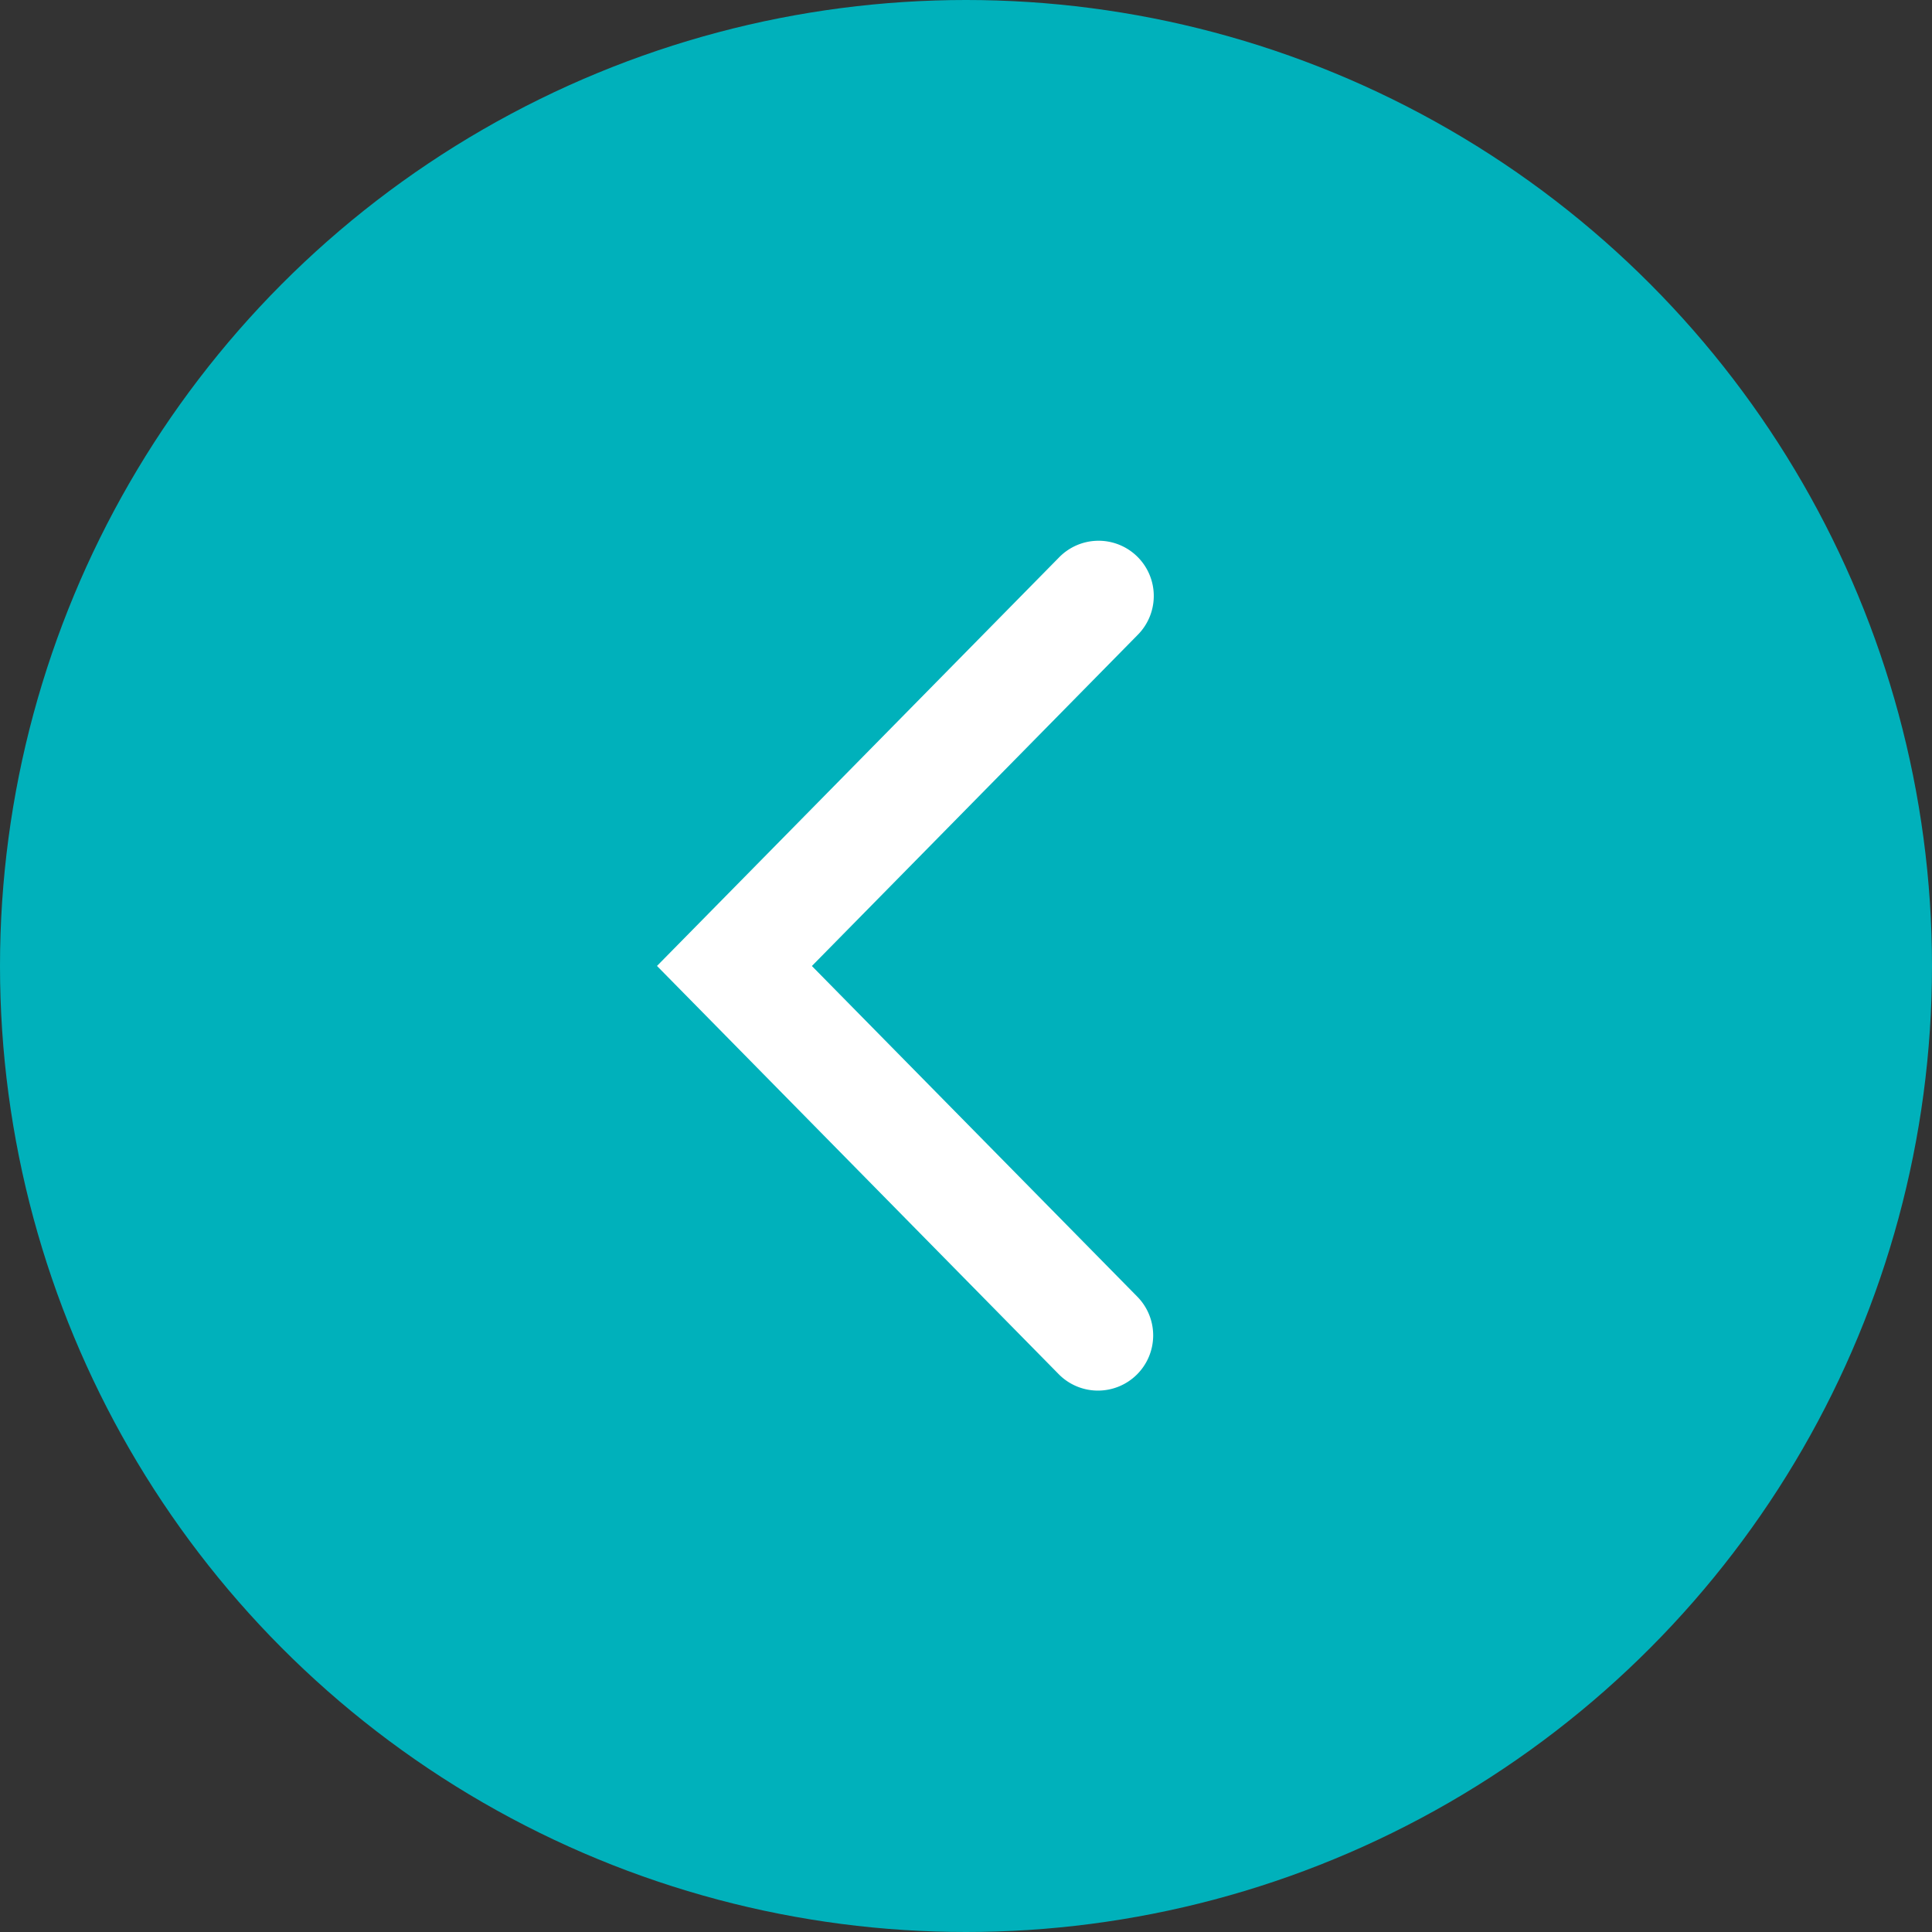
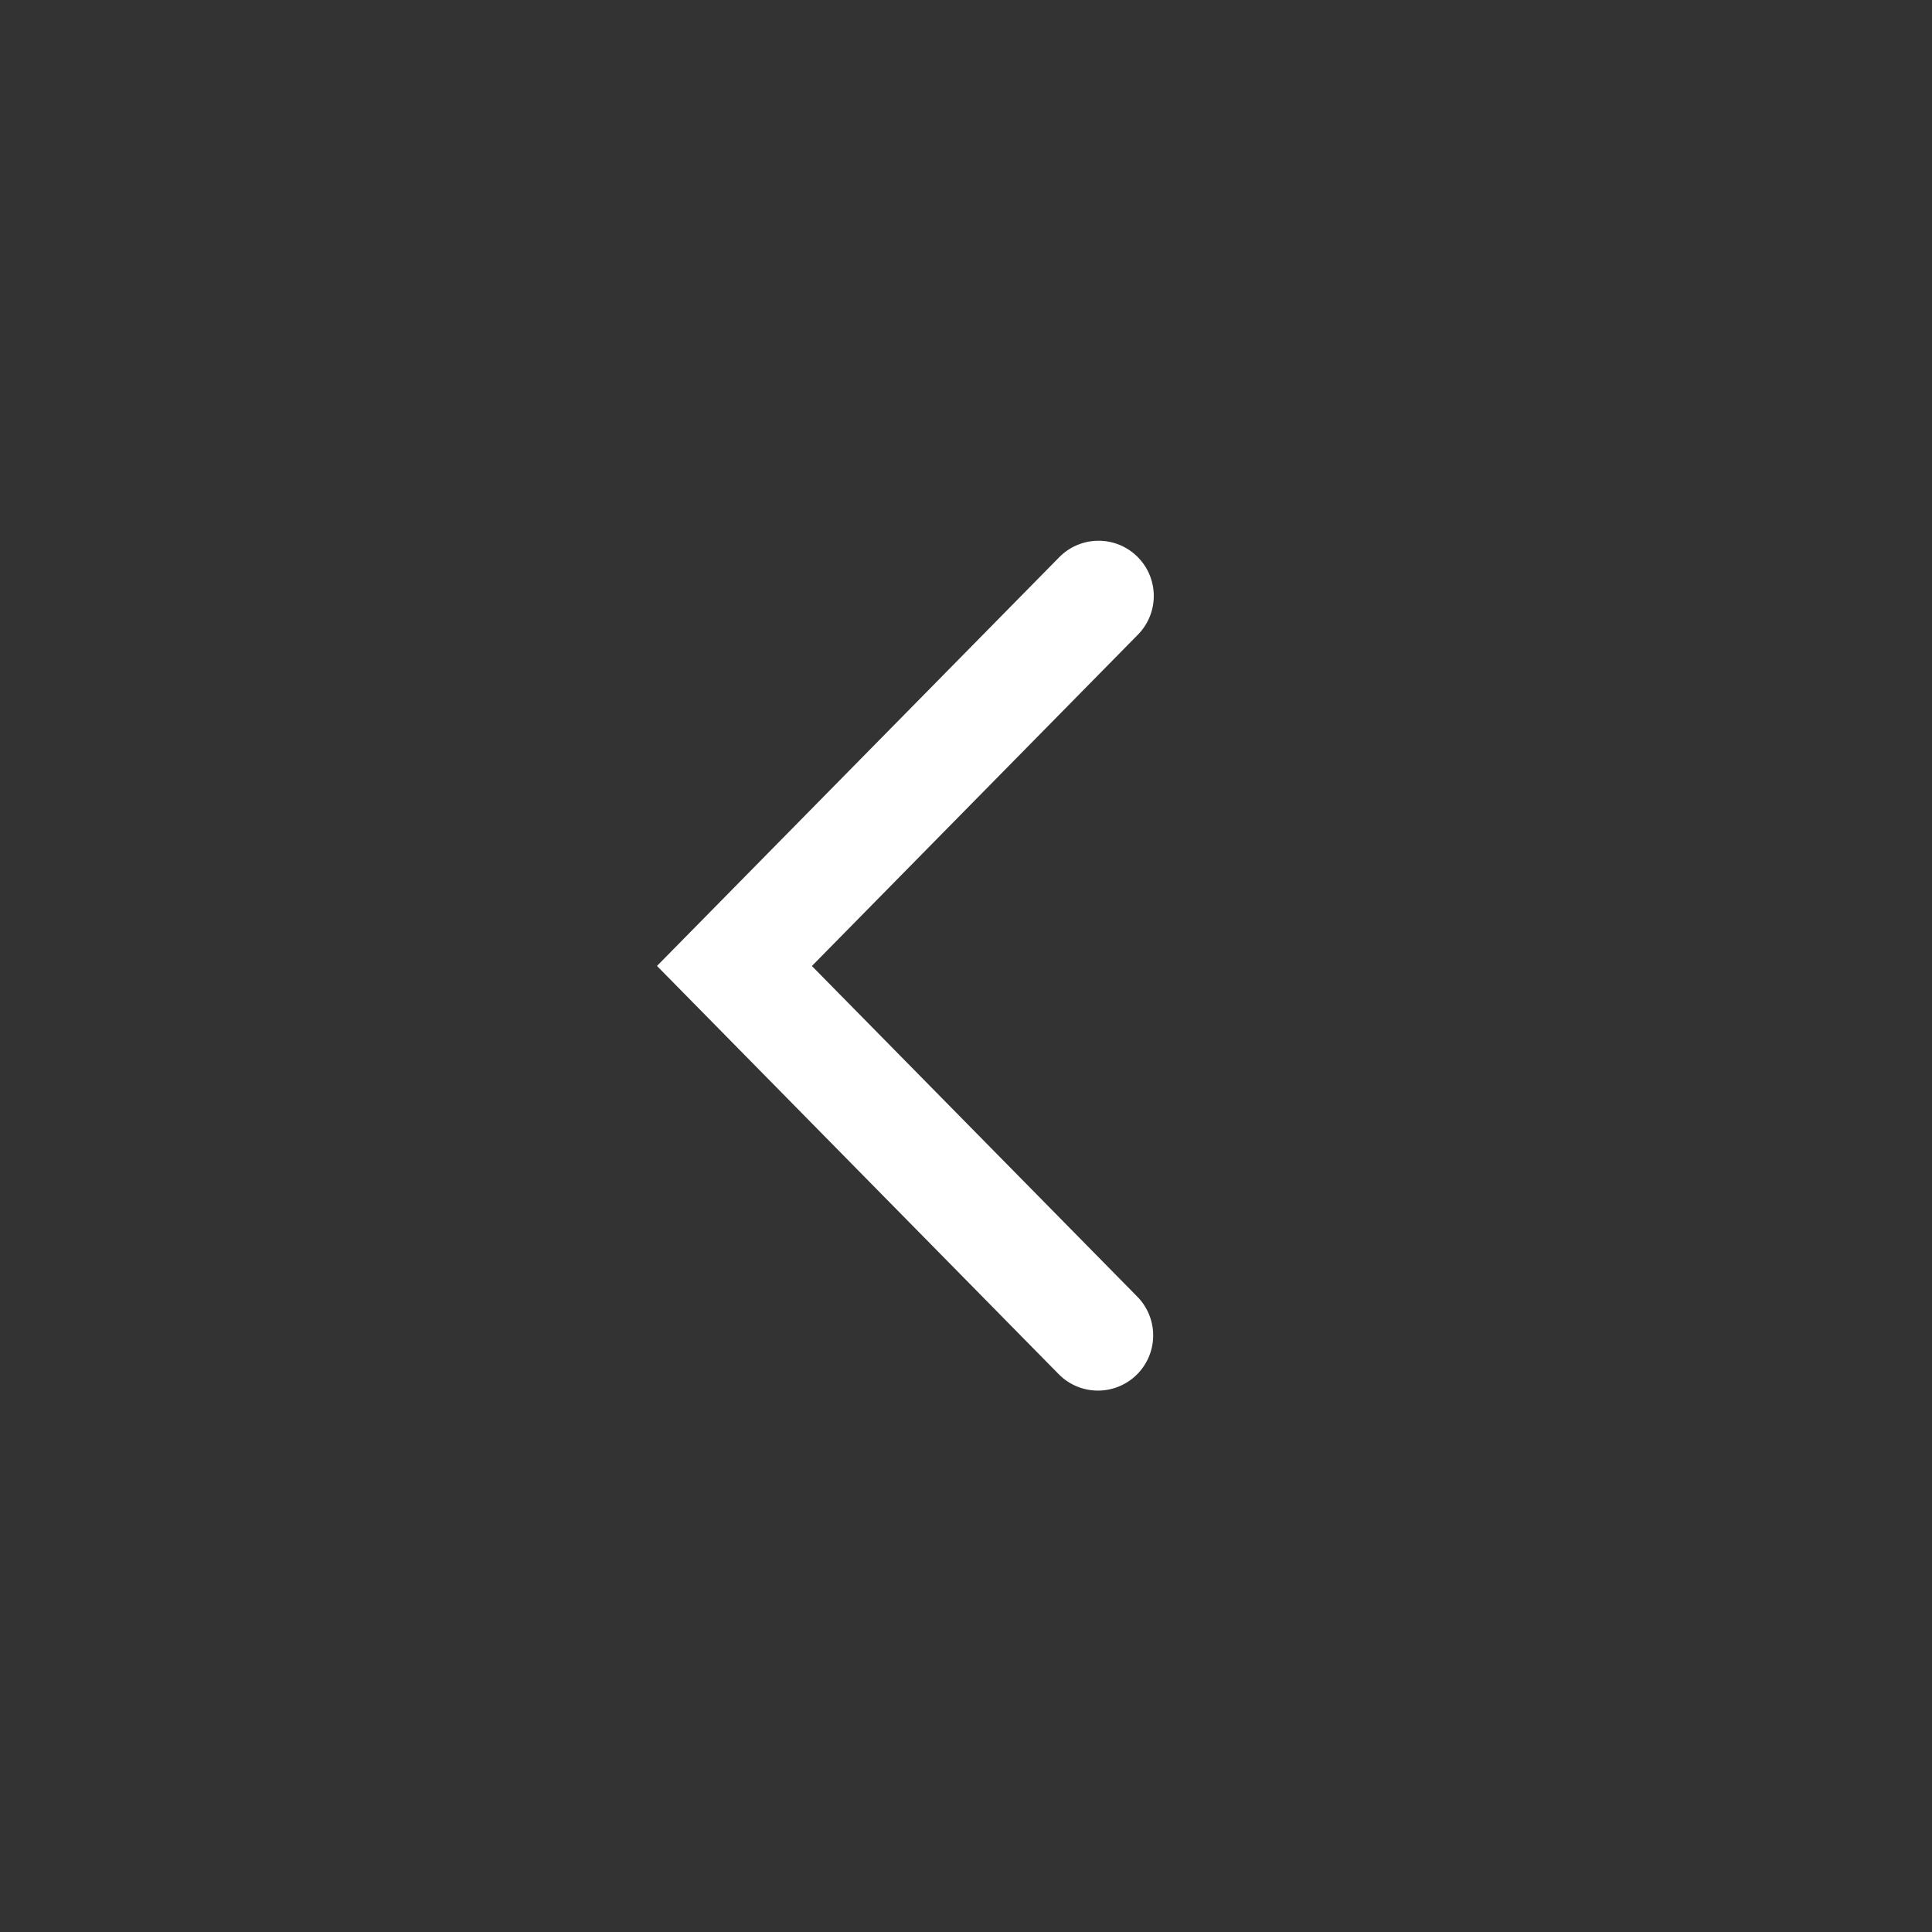
<svg xmlns="http://www.w3.org/2000/svg" width="35" height="35" viewBox="0 0 35 35">
  <rect x="0" y="0" width="35" height="35" fill="#333333" stroke="none" />
  <defs>
    <style>.cls-1{fill:#00b1bb;}.cls-2{fill:#fff;}</style>
  </defs>
  <g id="レイヤー_2" data-name="レイヤー 2">
    <g id="デザイン">
-       <circle class="cls-1" cx="17.5" cy="17.5" r="17.5" />
      <path class="cls-2" d="M19.891,25.192a.997.997,0,0,1-.713-.299l-7.276-7.394L19.178,10.106a1.0 1,0,1,1,1.426,1.402L14.708,17.5l5.896,5.991a1,1,0,0,1-.713,1.701Z" />
    </g>
  </g>
</svg>